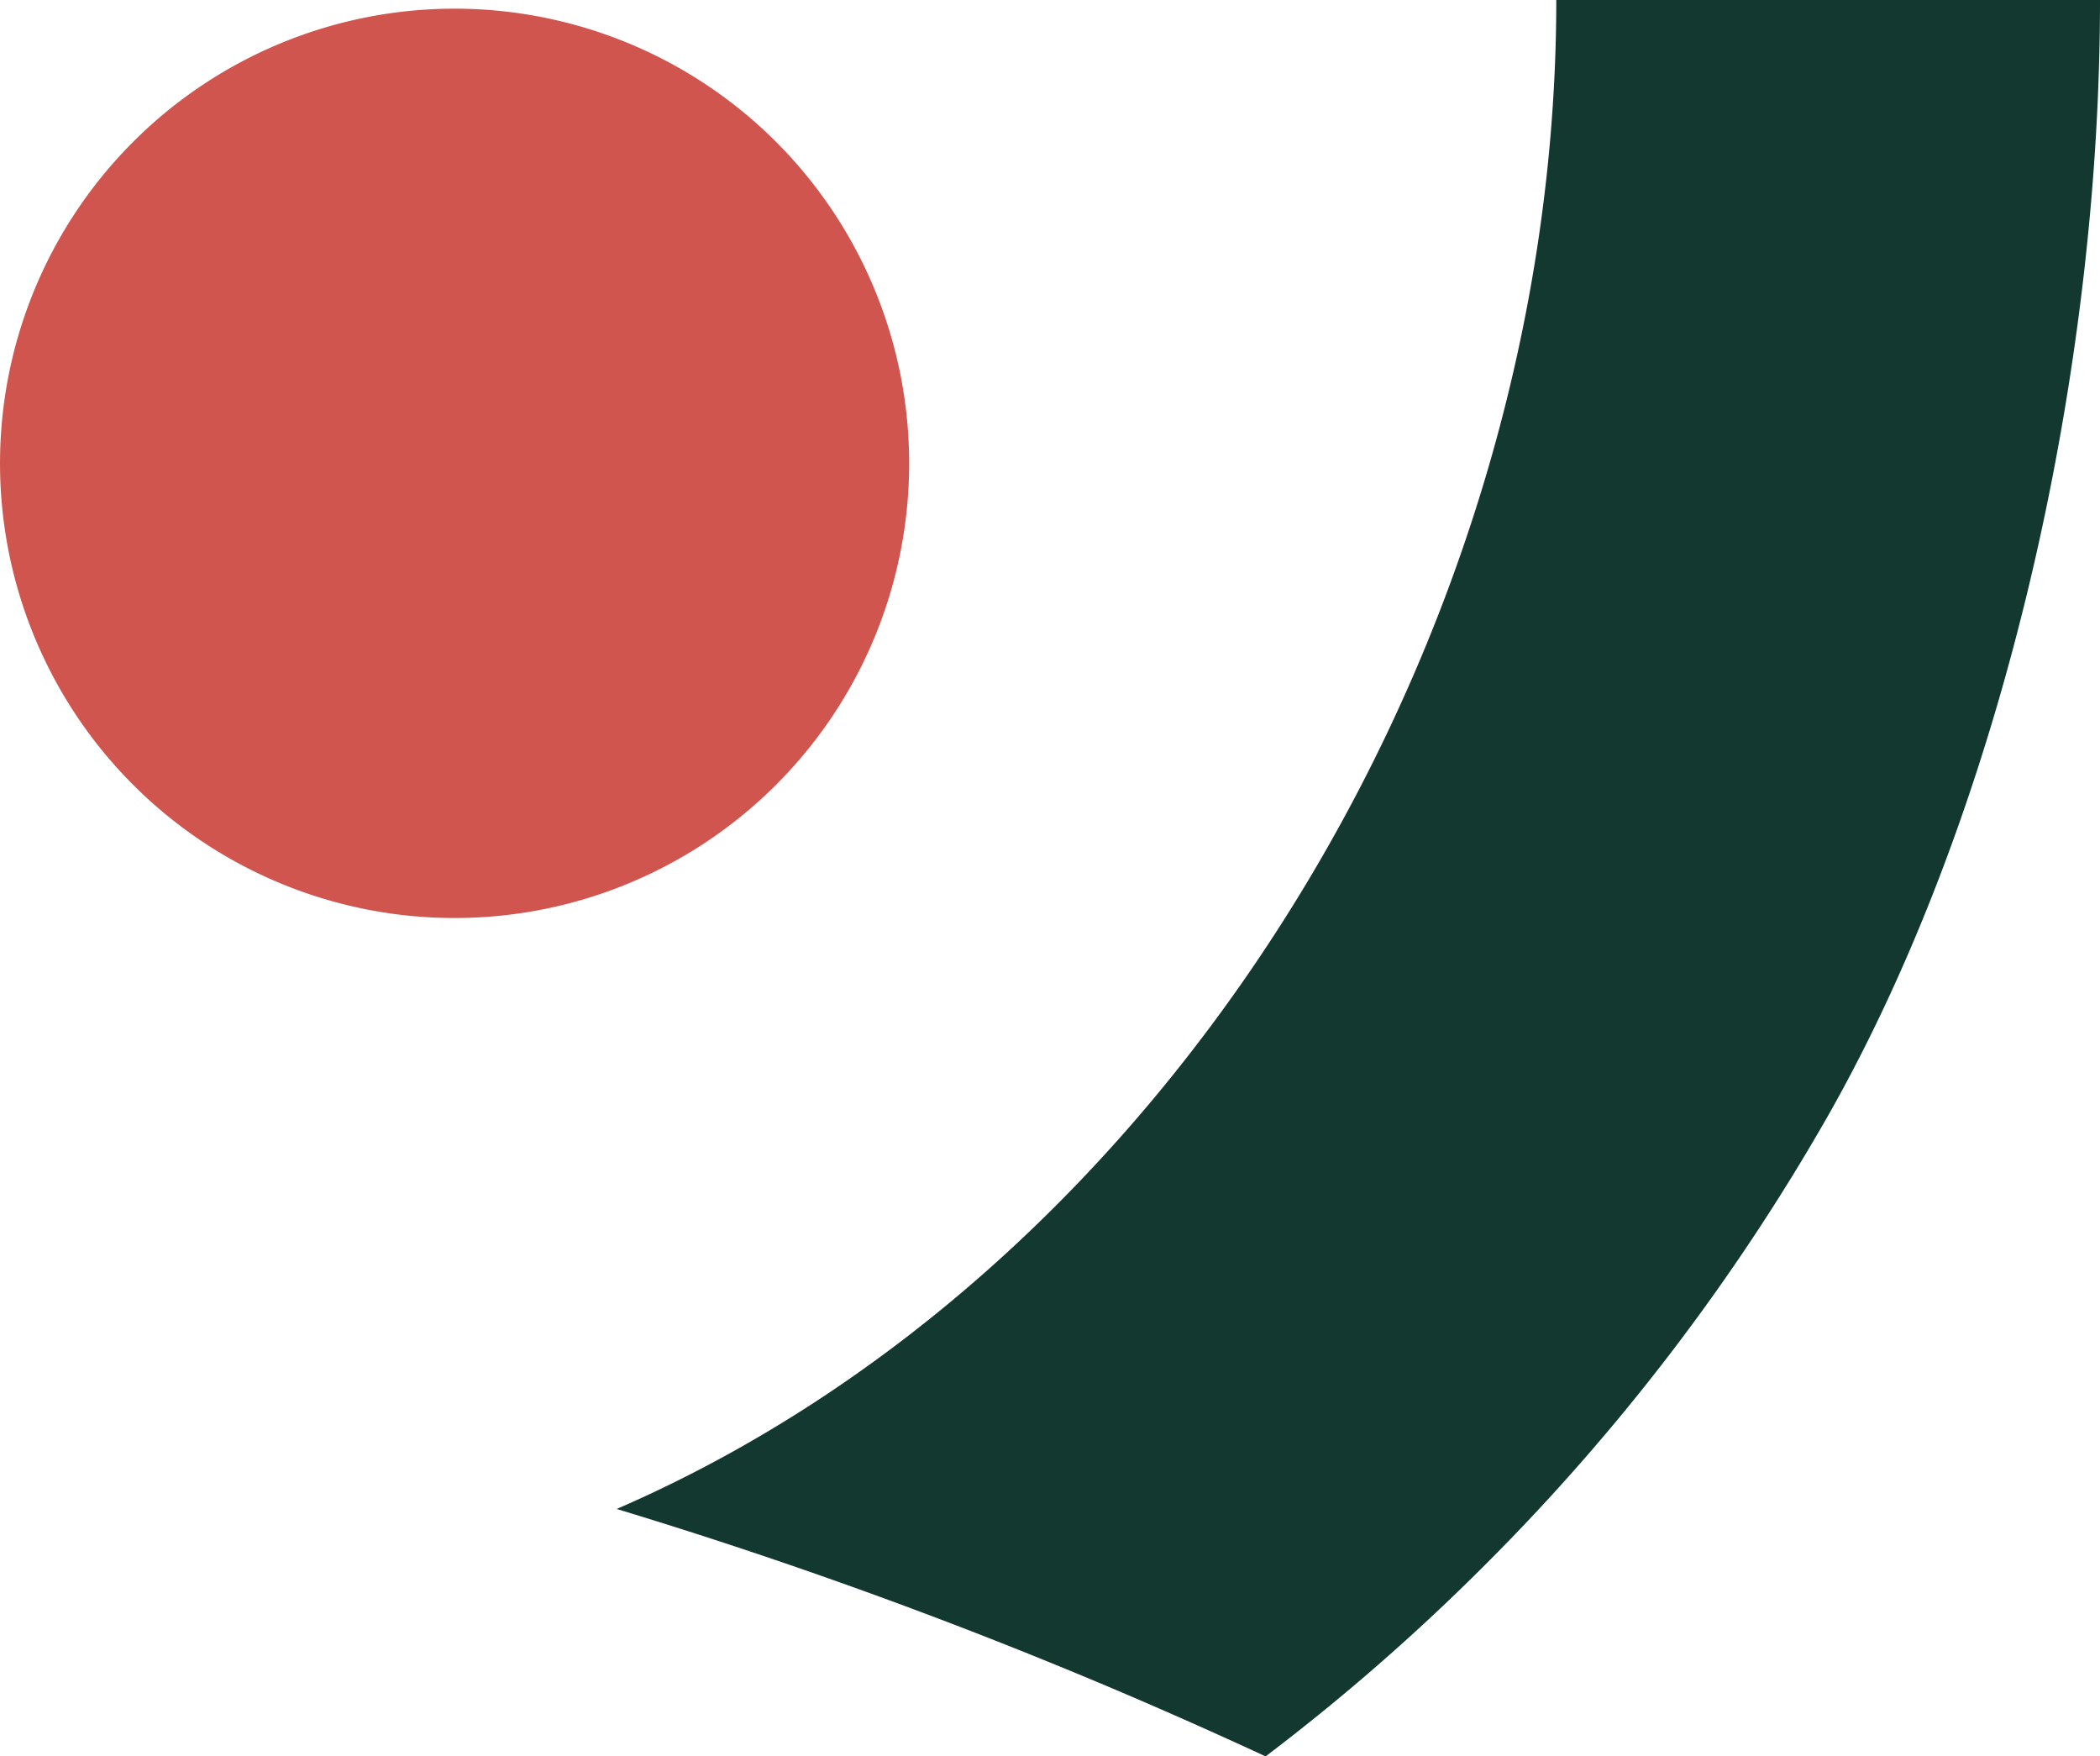
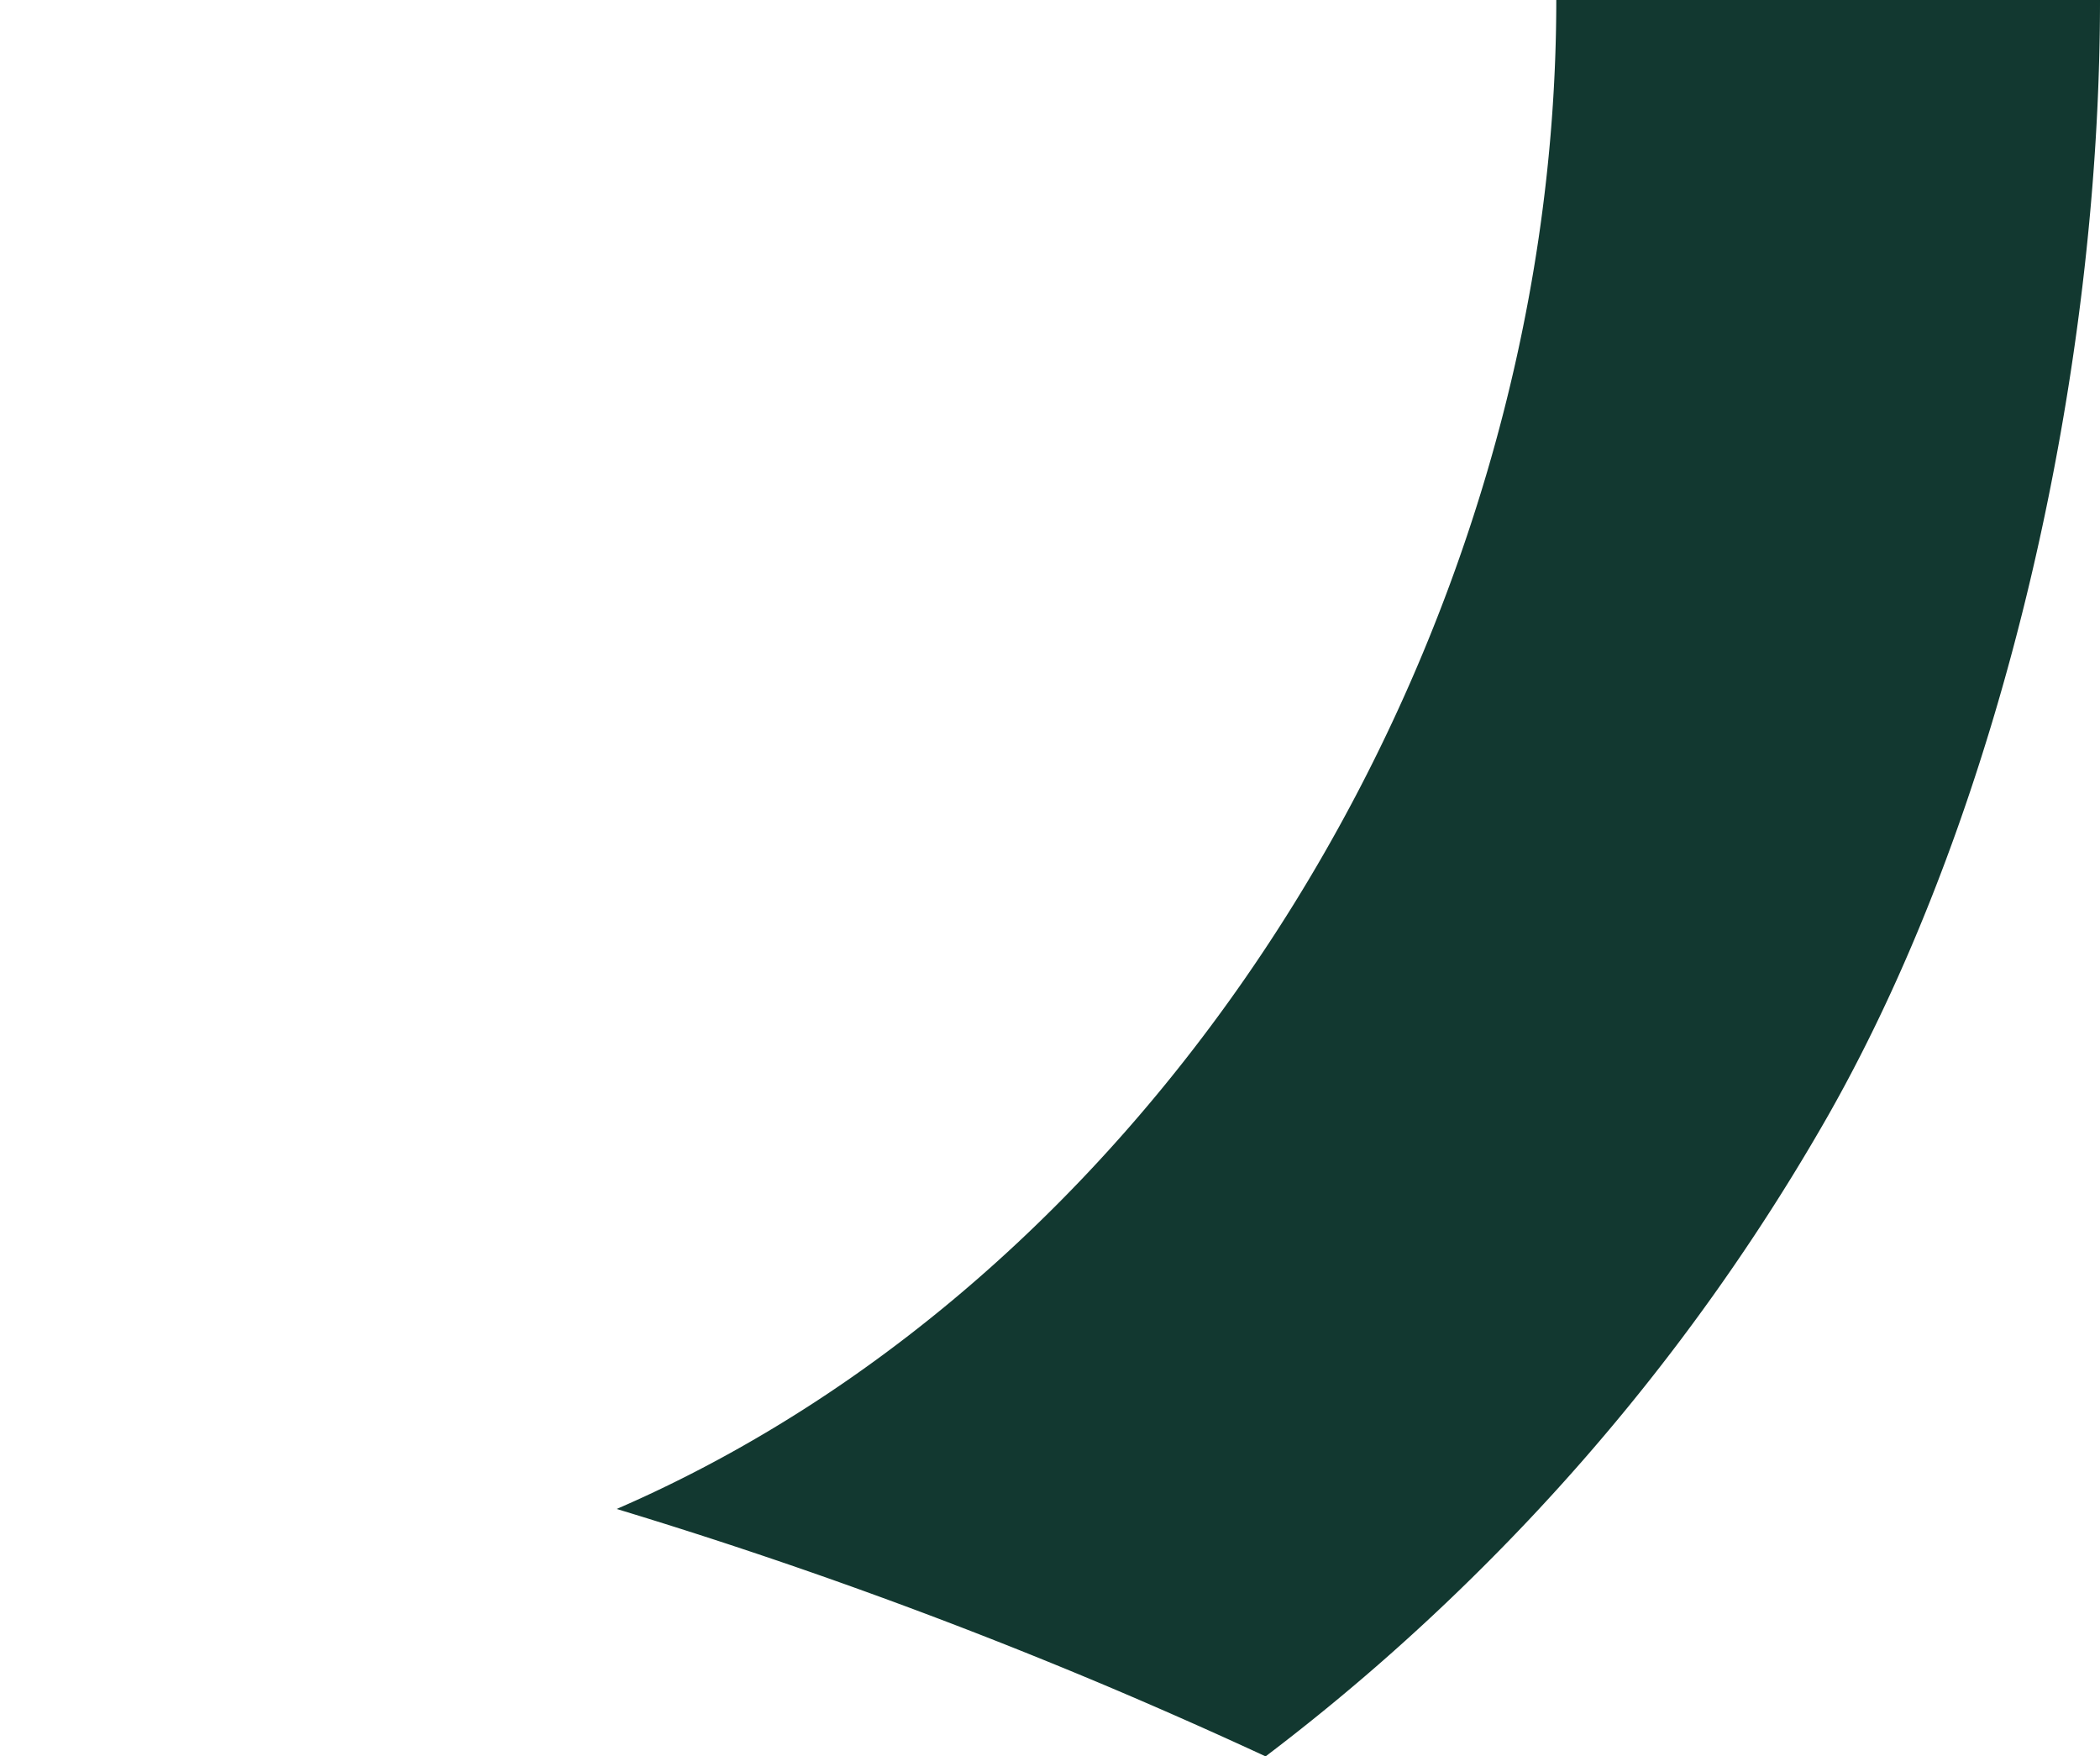
<svg xmlns="http://www.w3.org/2000/svg" width="120.608" height="100.846" viewBox="0 0 120.608 100.846">
  <g id="Point_virgule_logo" data-name="Point virgule logo" transform="translate(0 0)">
    <path id="Virgule_logo" data-name="Virgule logo" d="M104.007,0c0,36.708-22.245,72.9-53.964,86.644a285.417,285.417,0,0,1,28.462,10.3q4.44,1.884,8.808,3.906A121.873,121.873,0,0,0,99.906,89.865a121.478,121.478,0,0,0,19.719-25.82C129.8,46.11,135.234,21.184,135.234,0Z" transform="translate(-14.626 0)" fill="#123830" />
-     <path id="Rond_logo" data-name="Rond logo" d="M52.218,26.811A26.107,26.107,0,1,0,26.11,52.919,26.108,26.108,0,0,0,52.218,26.811" transform="translate(-0.003 -0.207)" fill="#D0554F" />
  </g>
</svg>